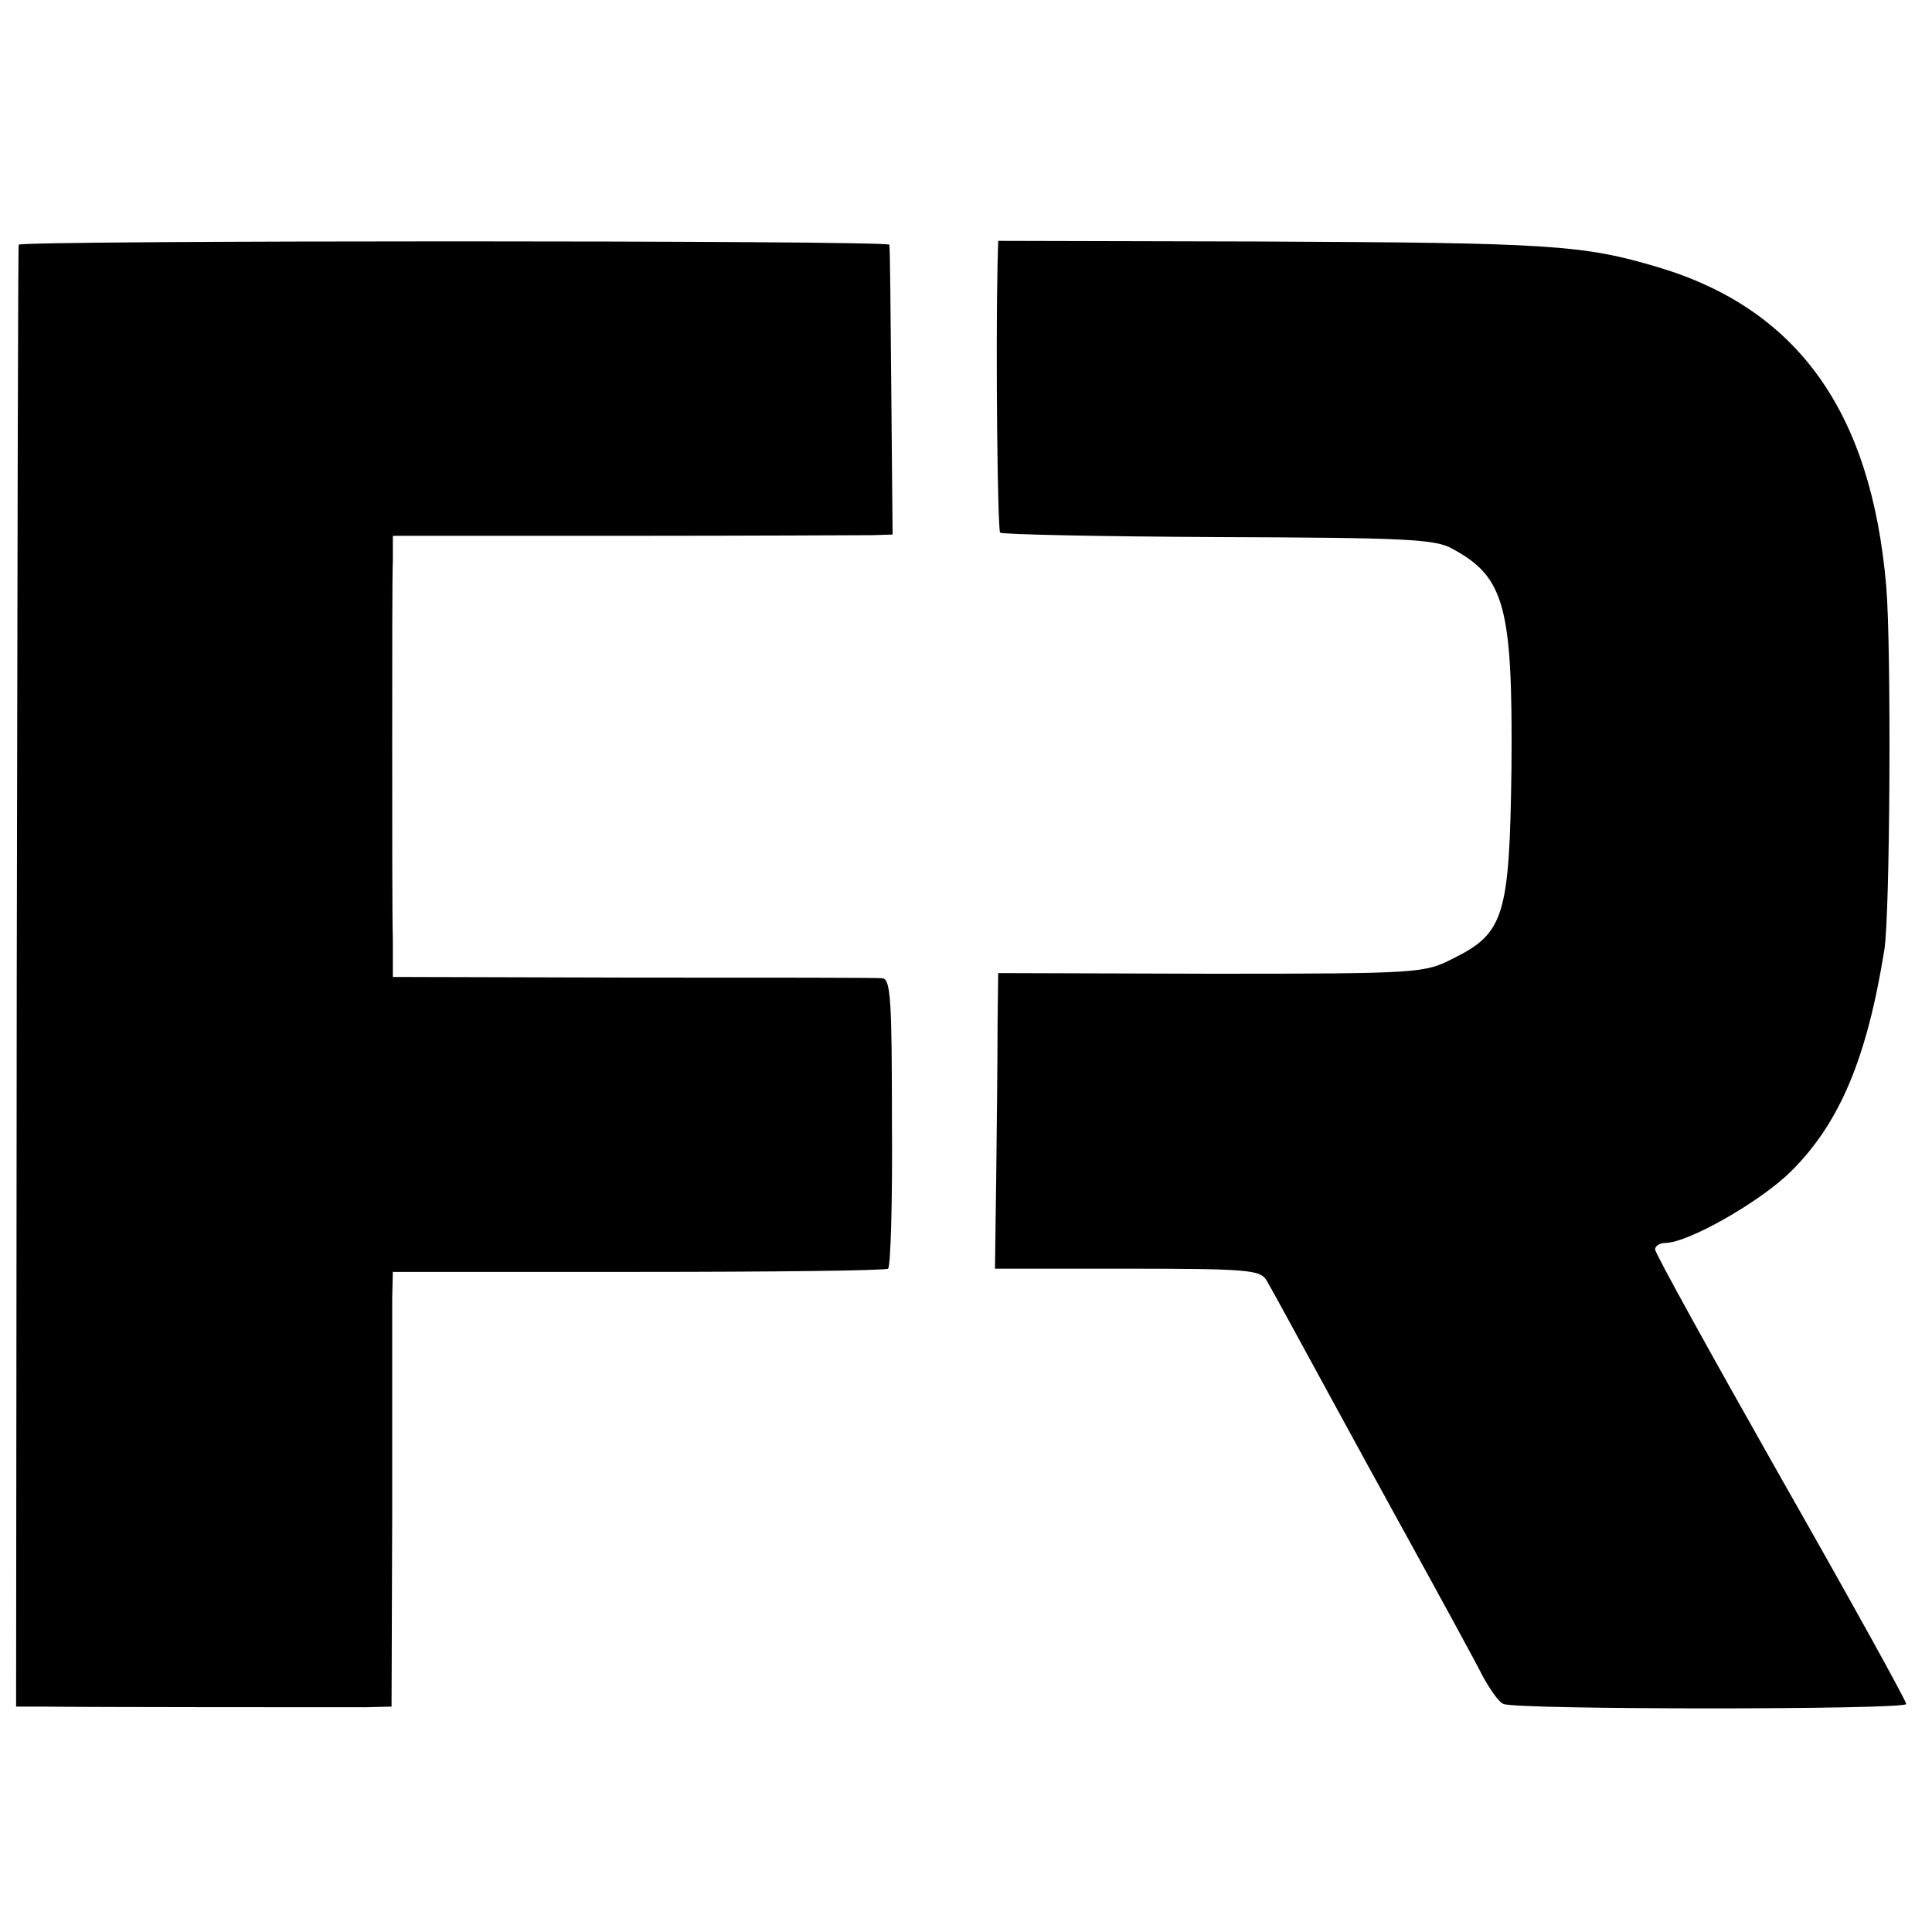
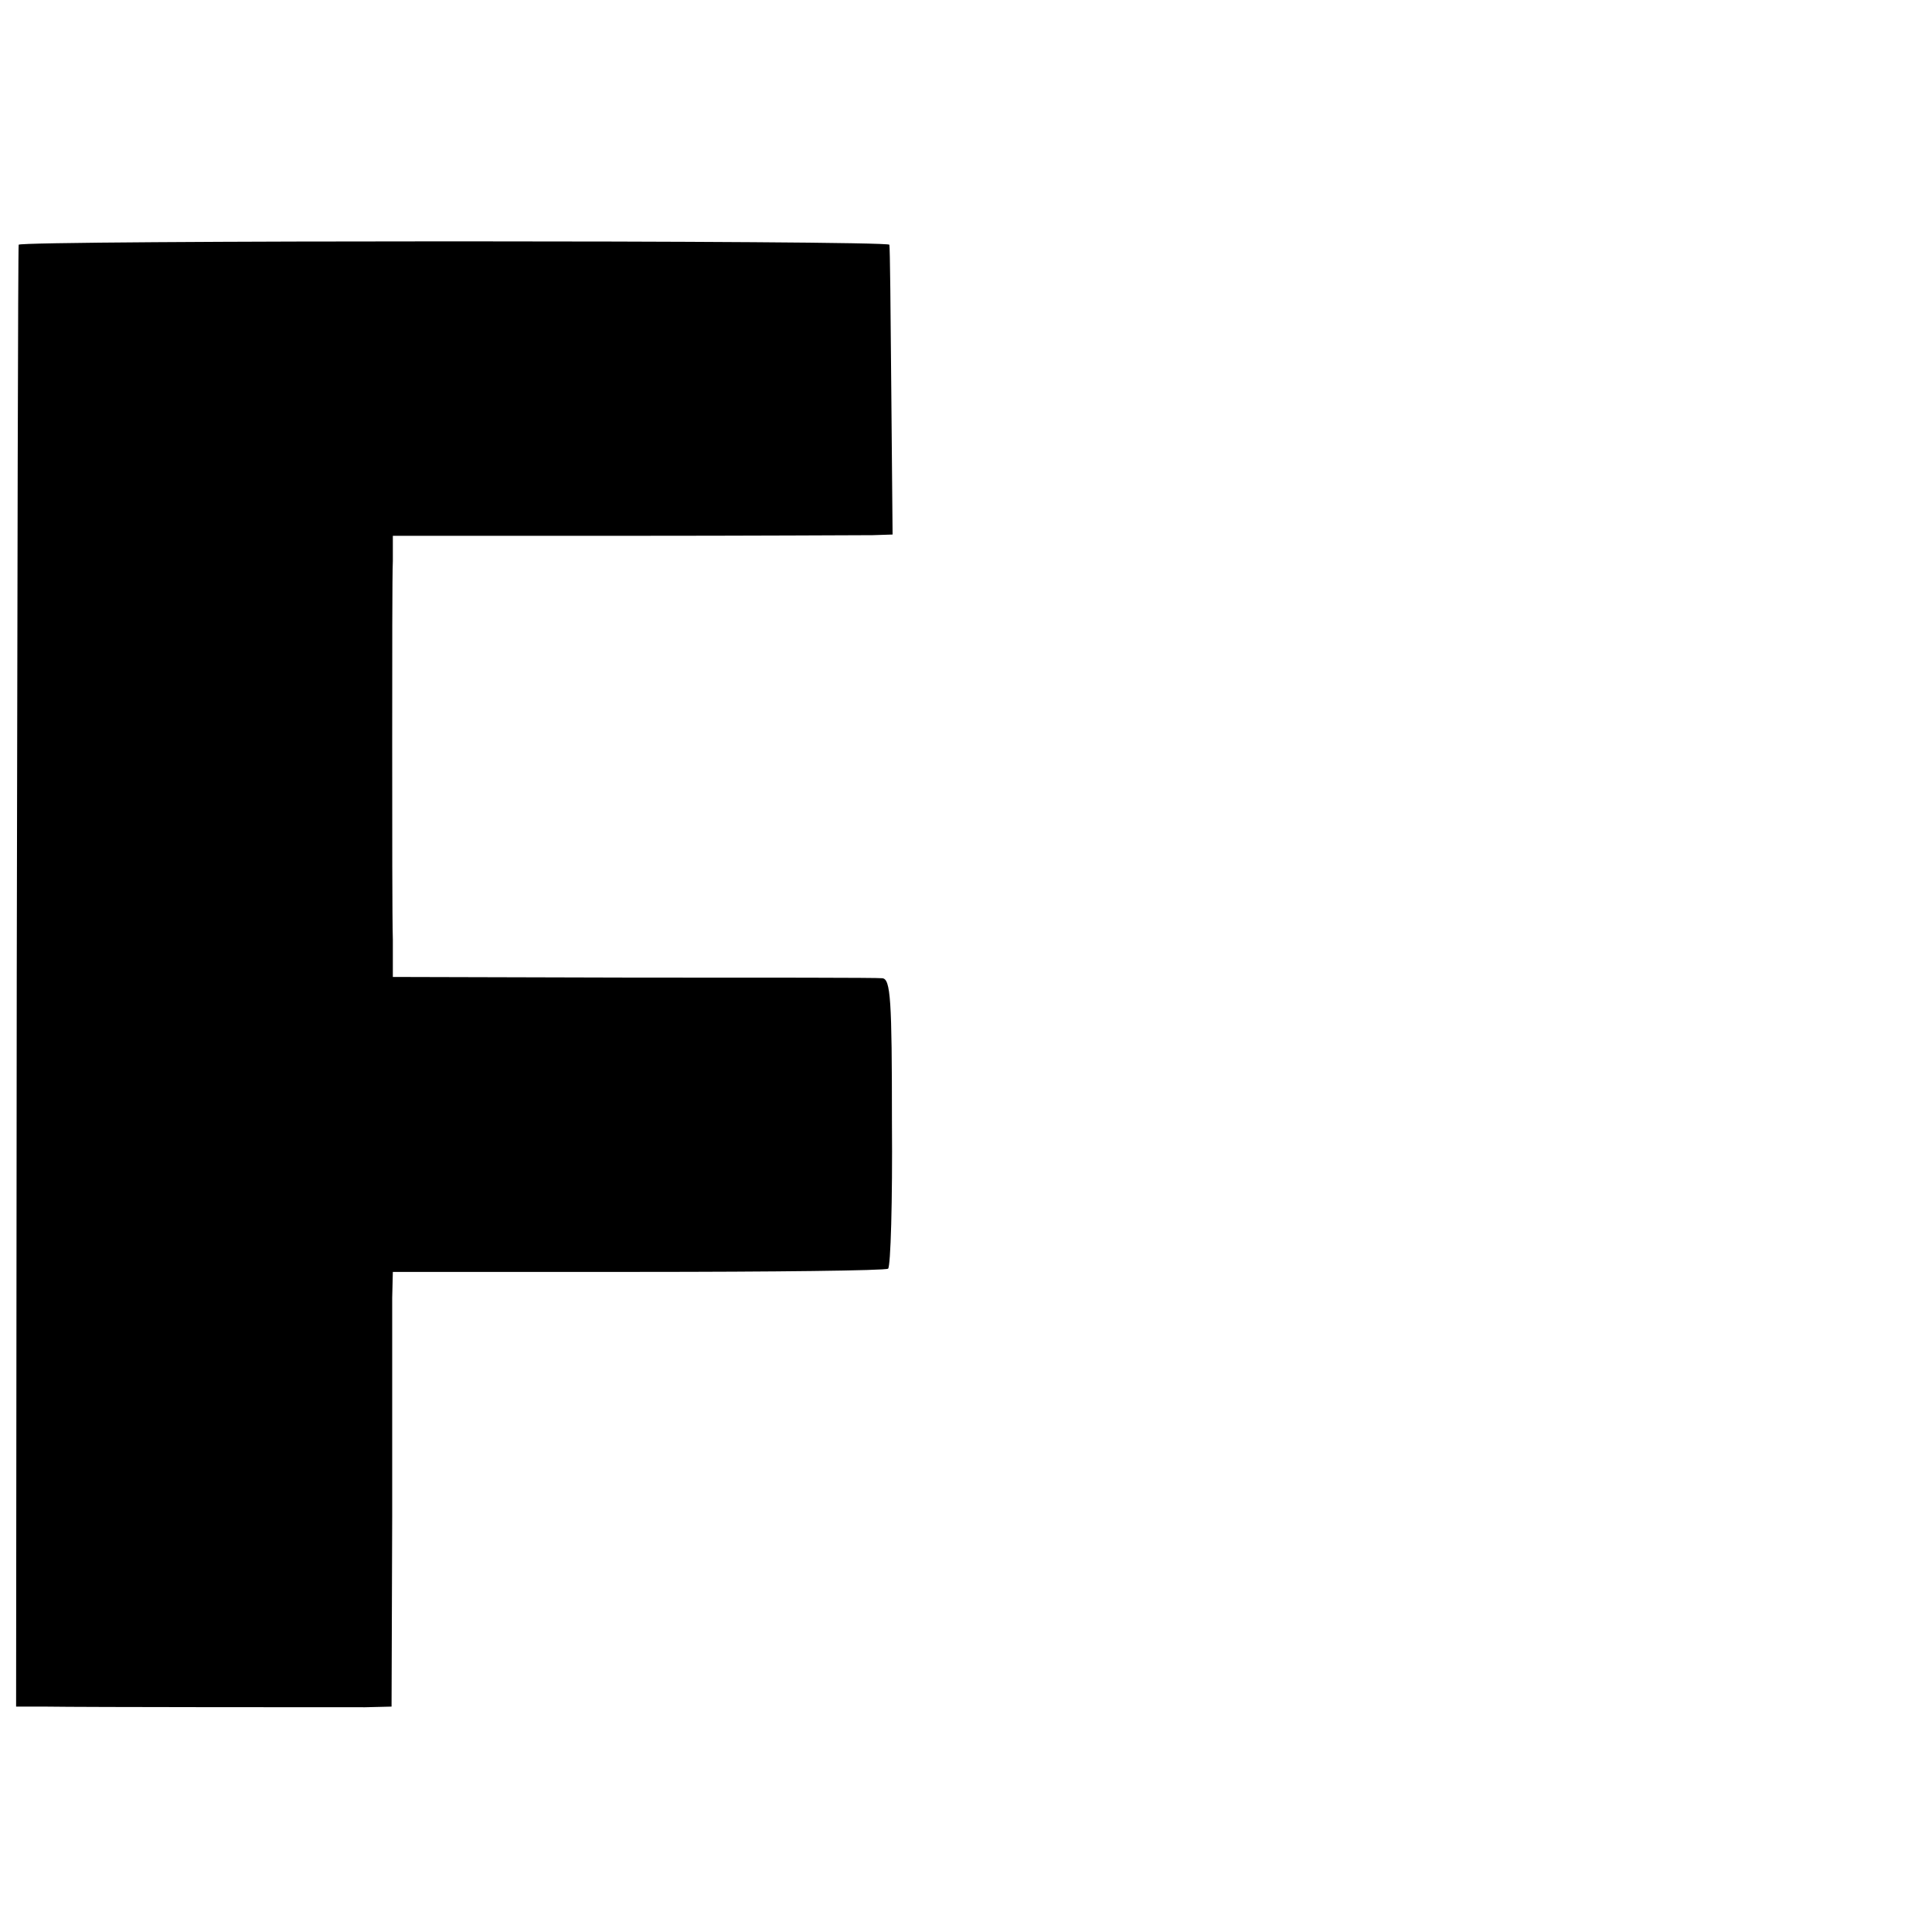
<svg xmlns="http://www.w3.org/2000/svg" version="1.0" width="300pt" height="300pt" viewBox="0 0 300 300" preserveAspectRatio="xMidYMid meet">
  <g transform="translate(0,300) scale(0.1,-0.1)" fill="#000000" stroke="none">
    <path d="M29 2620 c-1 -3 -2 -515 -3 -1137 l-1 -1133 45 0 c62 -1 445 -1 497 -1 l41 1 1 297 c0 164 0 316 0 338 l1 40 381 0 c209 0 384 2 388 5 4 3 7 105 6 228 0 190 -2 222 -15 223 -8 1 -183 1 -387 1 l-373 1 0 58 c-1 33 -1 169 -1 304 0 135 0 262 1 284 l0 39 358 0 c196 0 371 1 387 1 l31 1 -2 223 c-1 122 -2 224 -3 227 -1 7 -1351 7 -1352 0z" />
-     <path d="M1549 2590 c-3 -135 0 -412 4 -417 3 -3 156 -6 339 -7 288 -1 337 -3 363 -18 82 -44 94 -91 92 -340 -3 -229 -11 -257 -90 -296 -45 -23 -50 -24 -377 -24 l-330 1 -1 -82 c0 -45 -1 -148 -2 -229 l-2 -148 205 0 c185 0 206 -2 216 -17 6 -10 30 -54 54 -98 24 -44 92 -169 152 -278 60 -109 119 -217 130 -239 12 -22 26 -42 33 -44 24 -9 625 -9 625 0 0 5 -88 164 -195 352 -107 189 -195 348 -195 354 0 5 7 10 16 10 35 0 148 64 196 112 75 75 117 175 144 343 9 55 11 469 3 564 -23 271 -137 431 -354 496 -117 35 -169 38 -617 40 l-408 1 -1 -36z" />
  </g>
</svg>